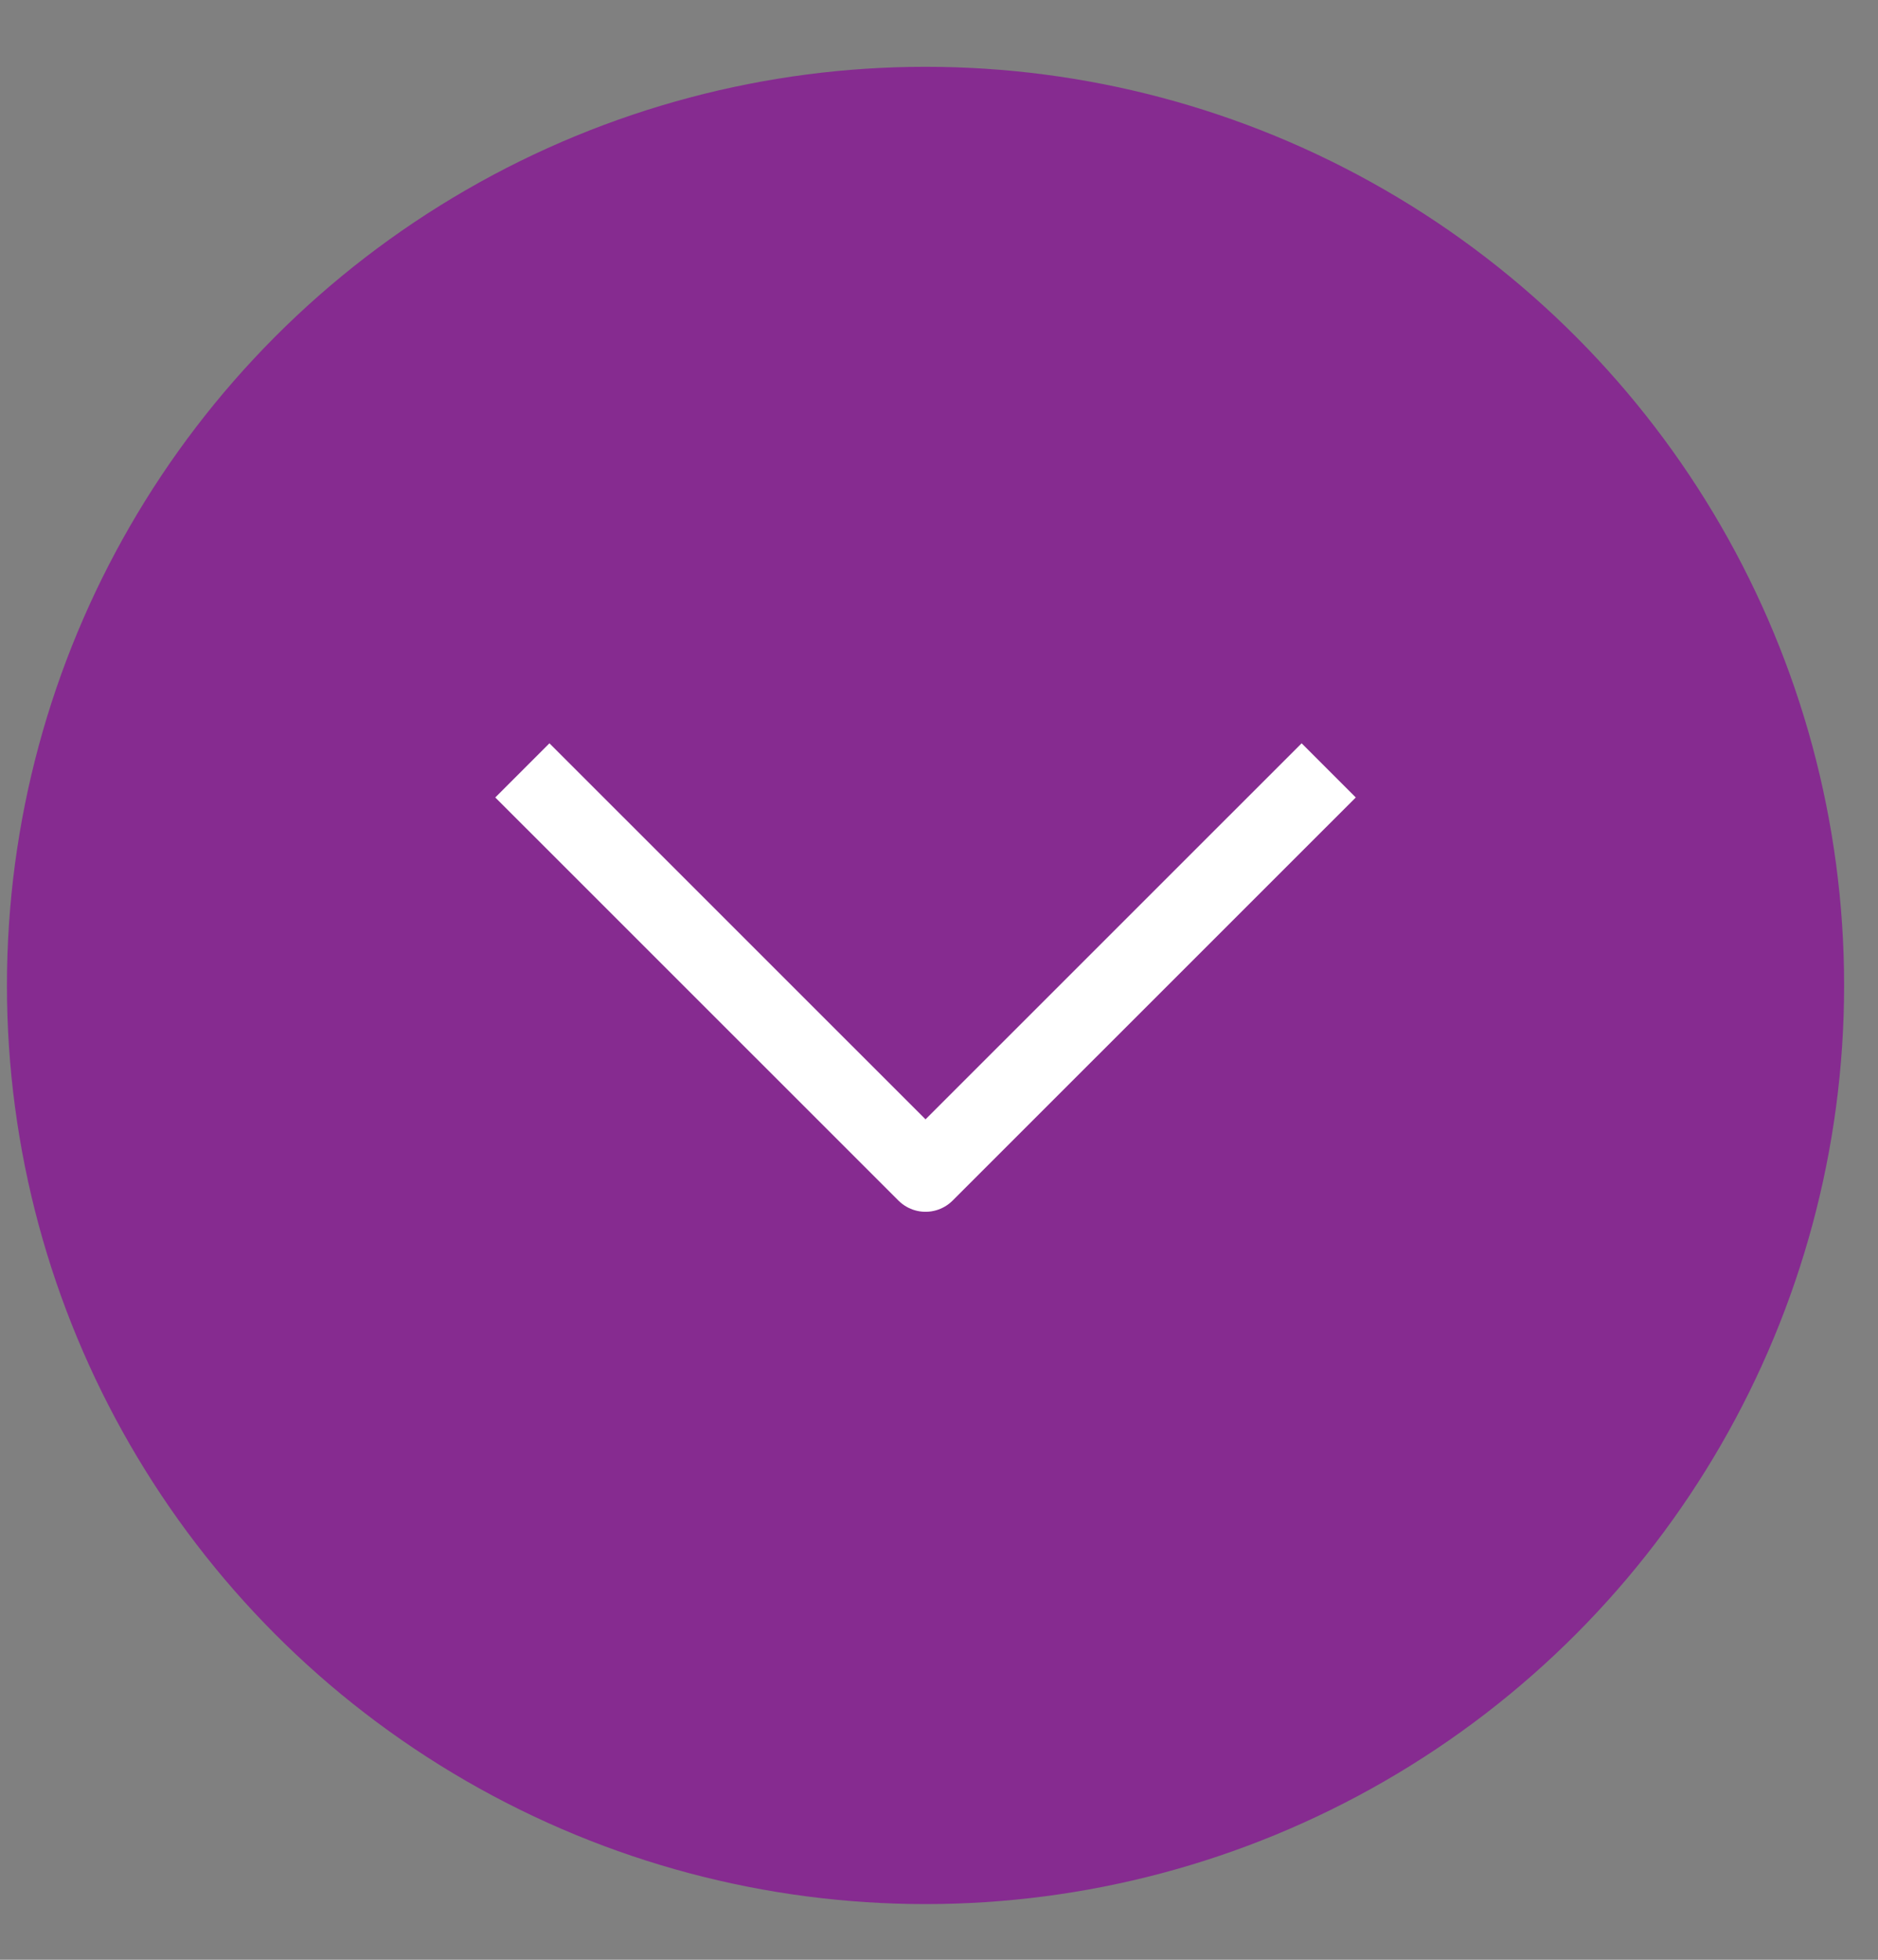
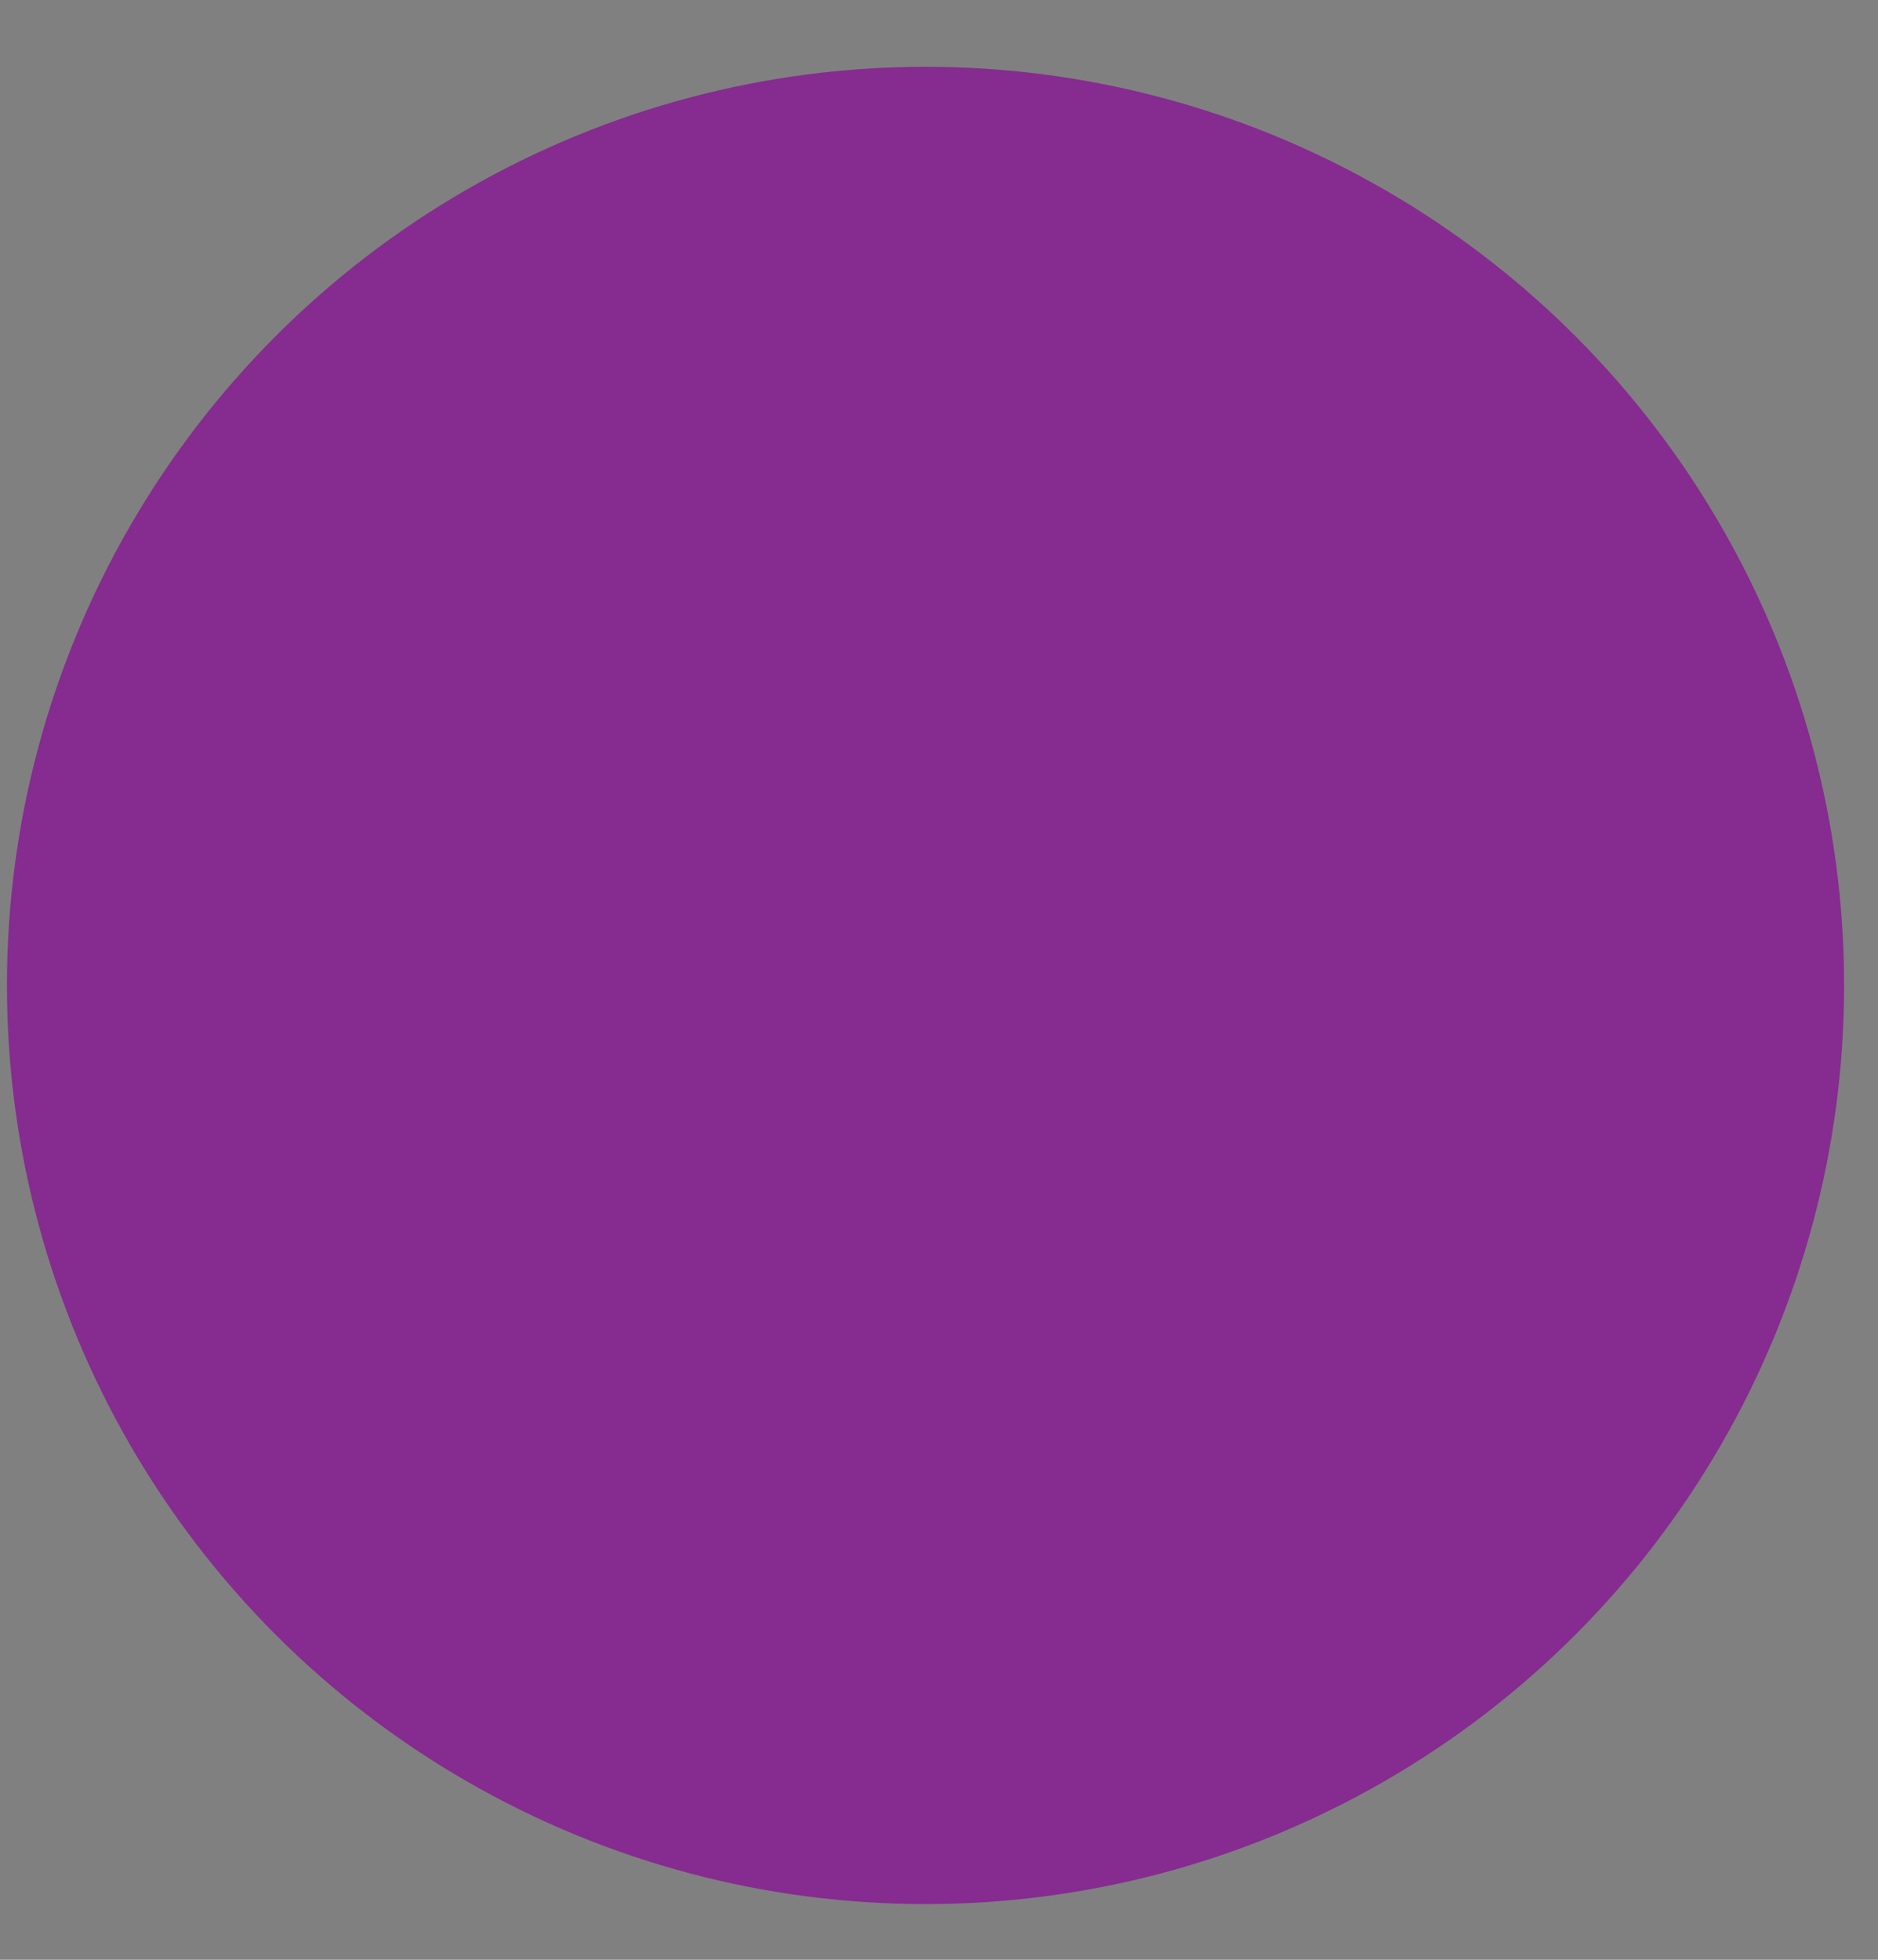
<svg xmlns="http://www.w3.org/2000/svg" width="23" height="24" viewBox="0 0 23 24" fill="none">
  <rect x="0" y="0" width="23" height="24" fill="#808080" stroke="none" />
  <circle cx="11.335" cy="12.068" r="11.25" fill="#862B90" />
-   <path d="M6.729 9.766L11.335 14.371L15.941 9.766" stroke="white" stroke-width="0.938" stroke-linecap="square" stroke-linejoin="round" />
</svg>